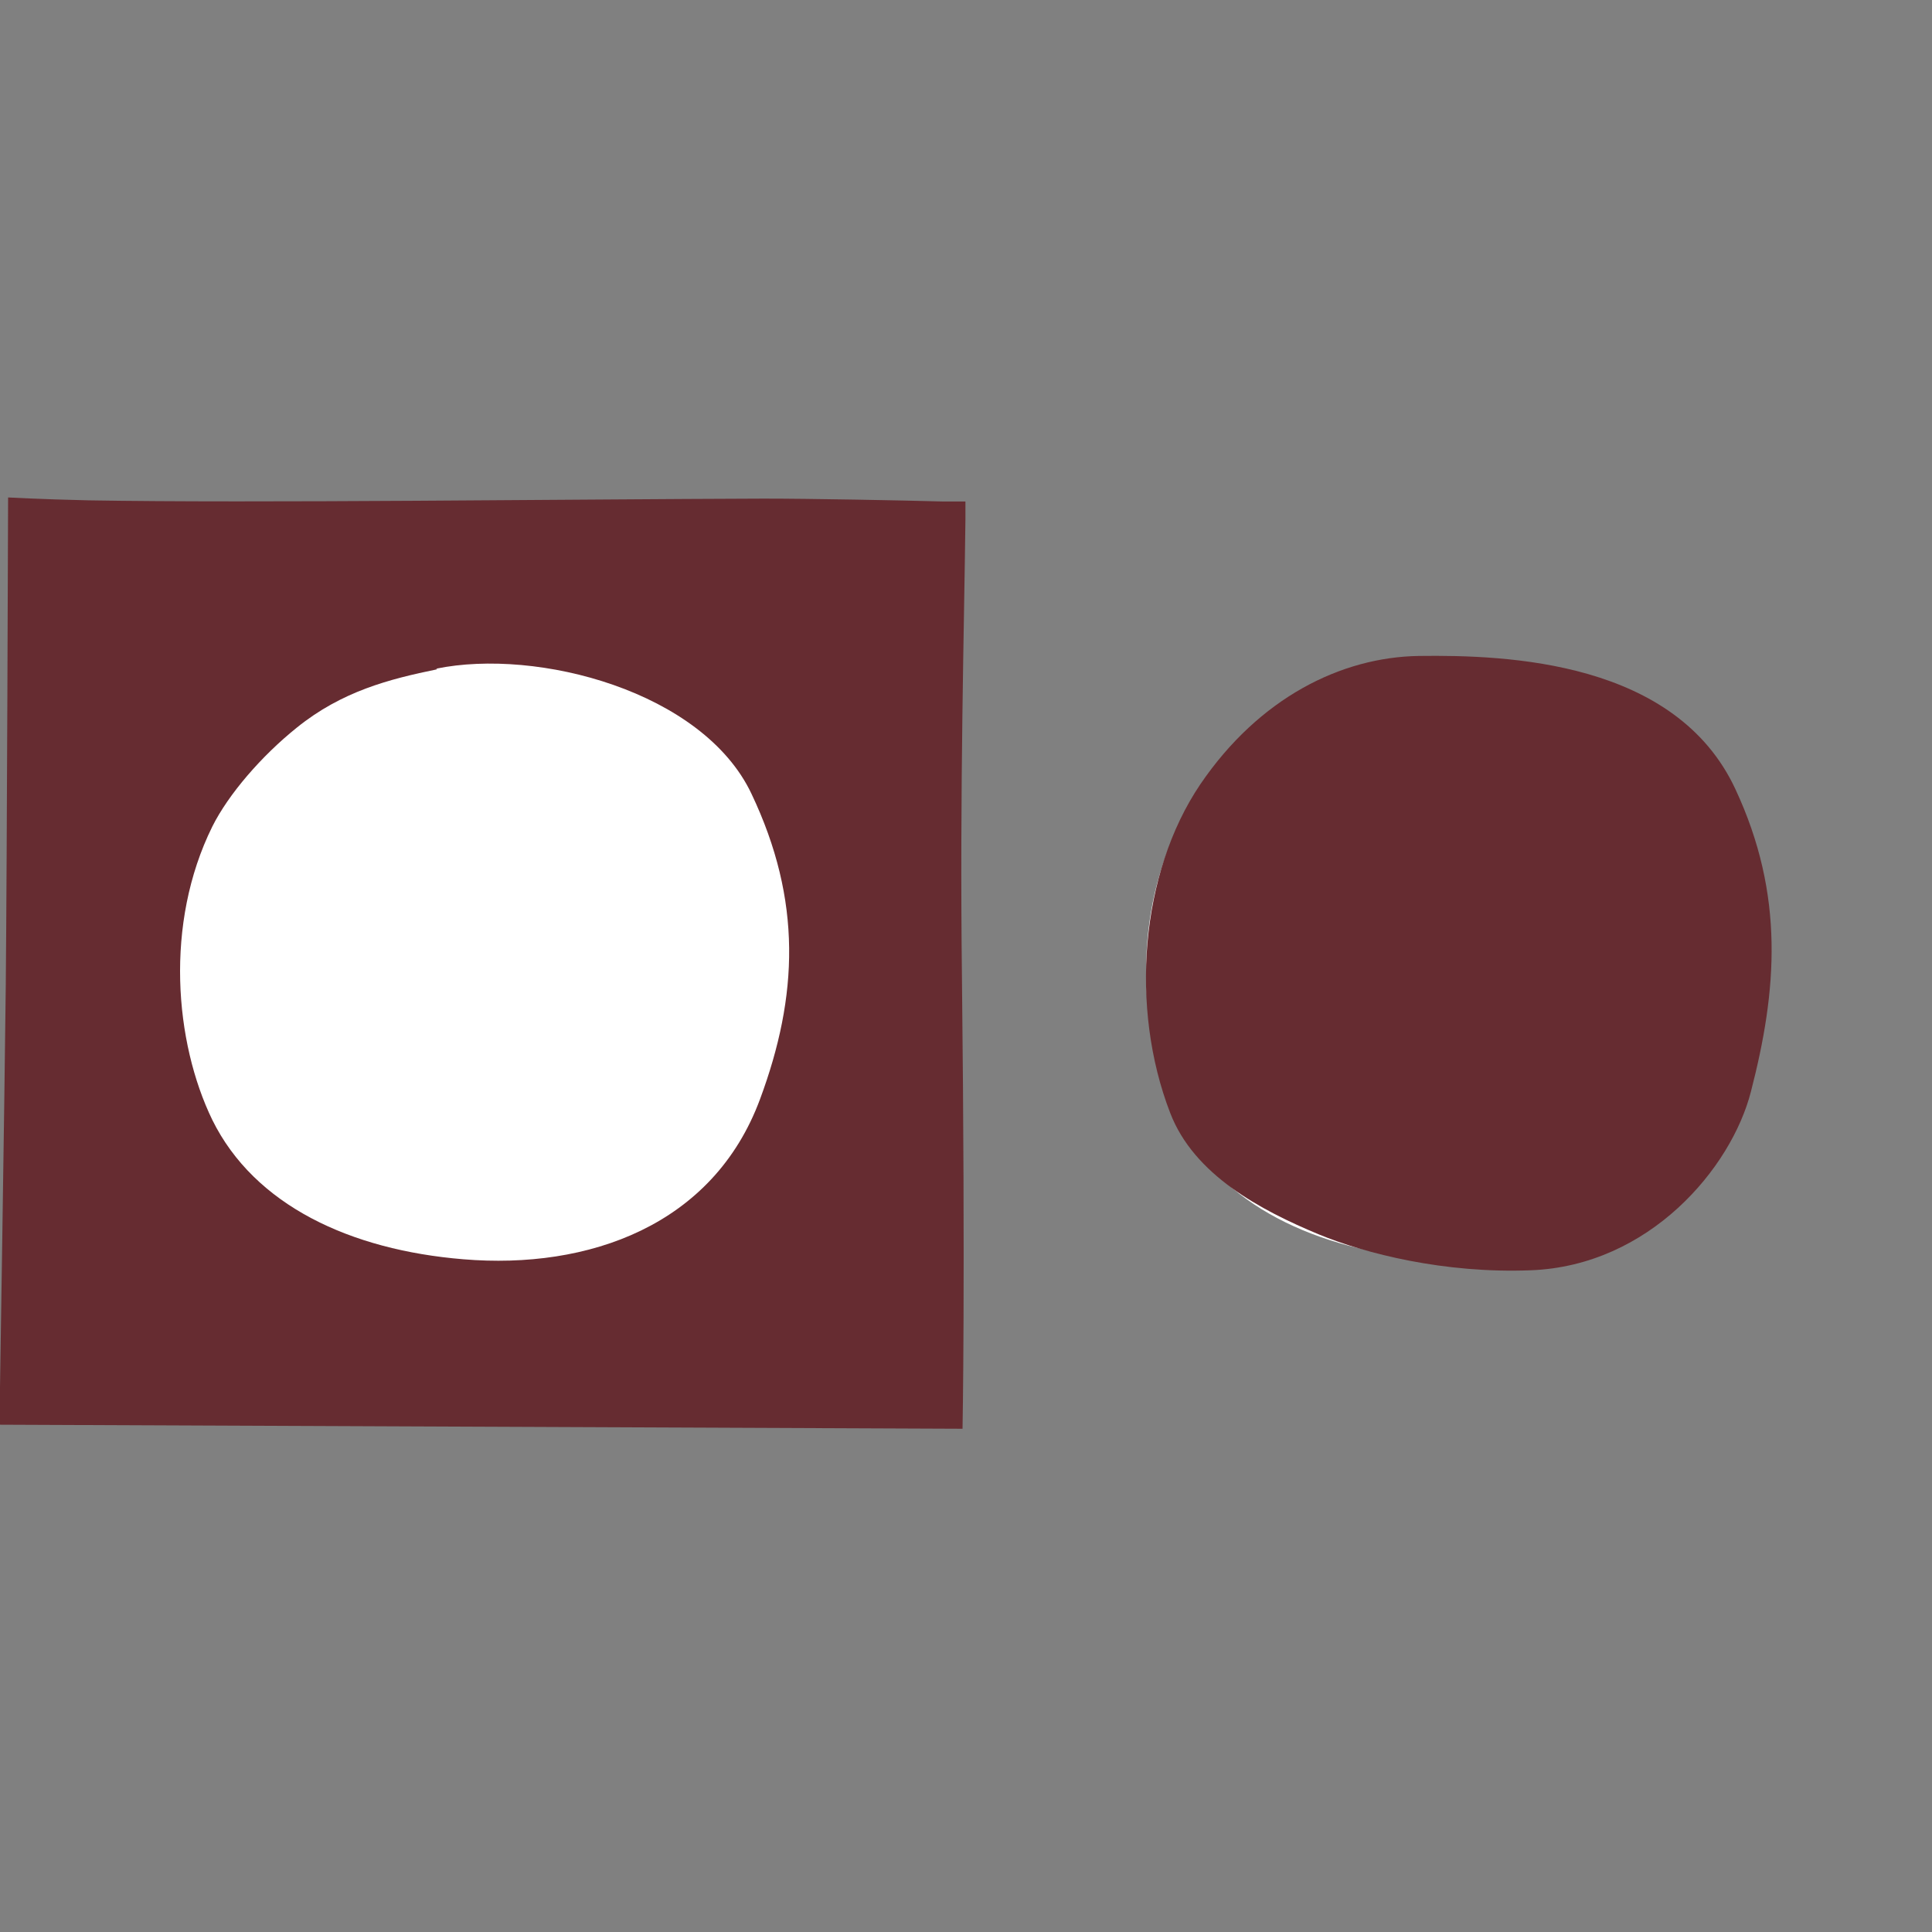
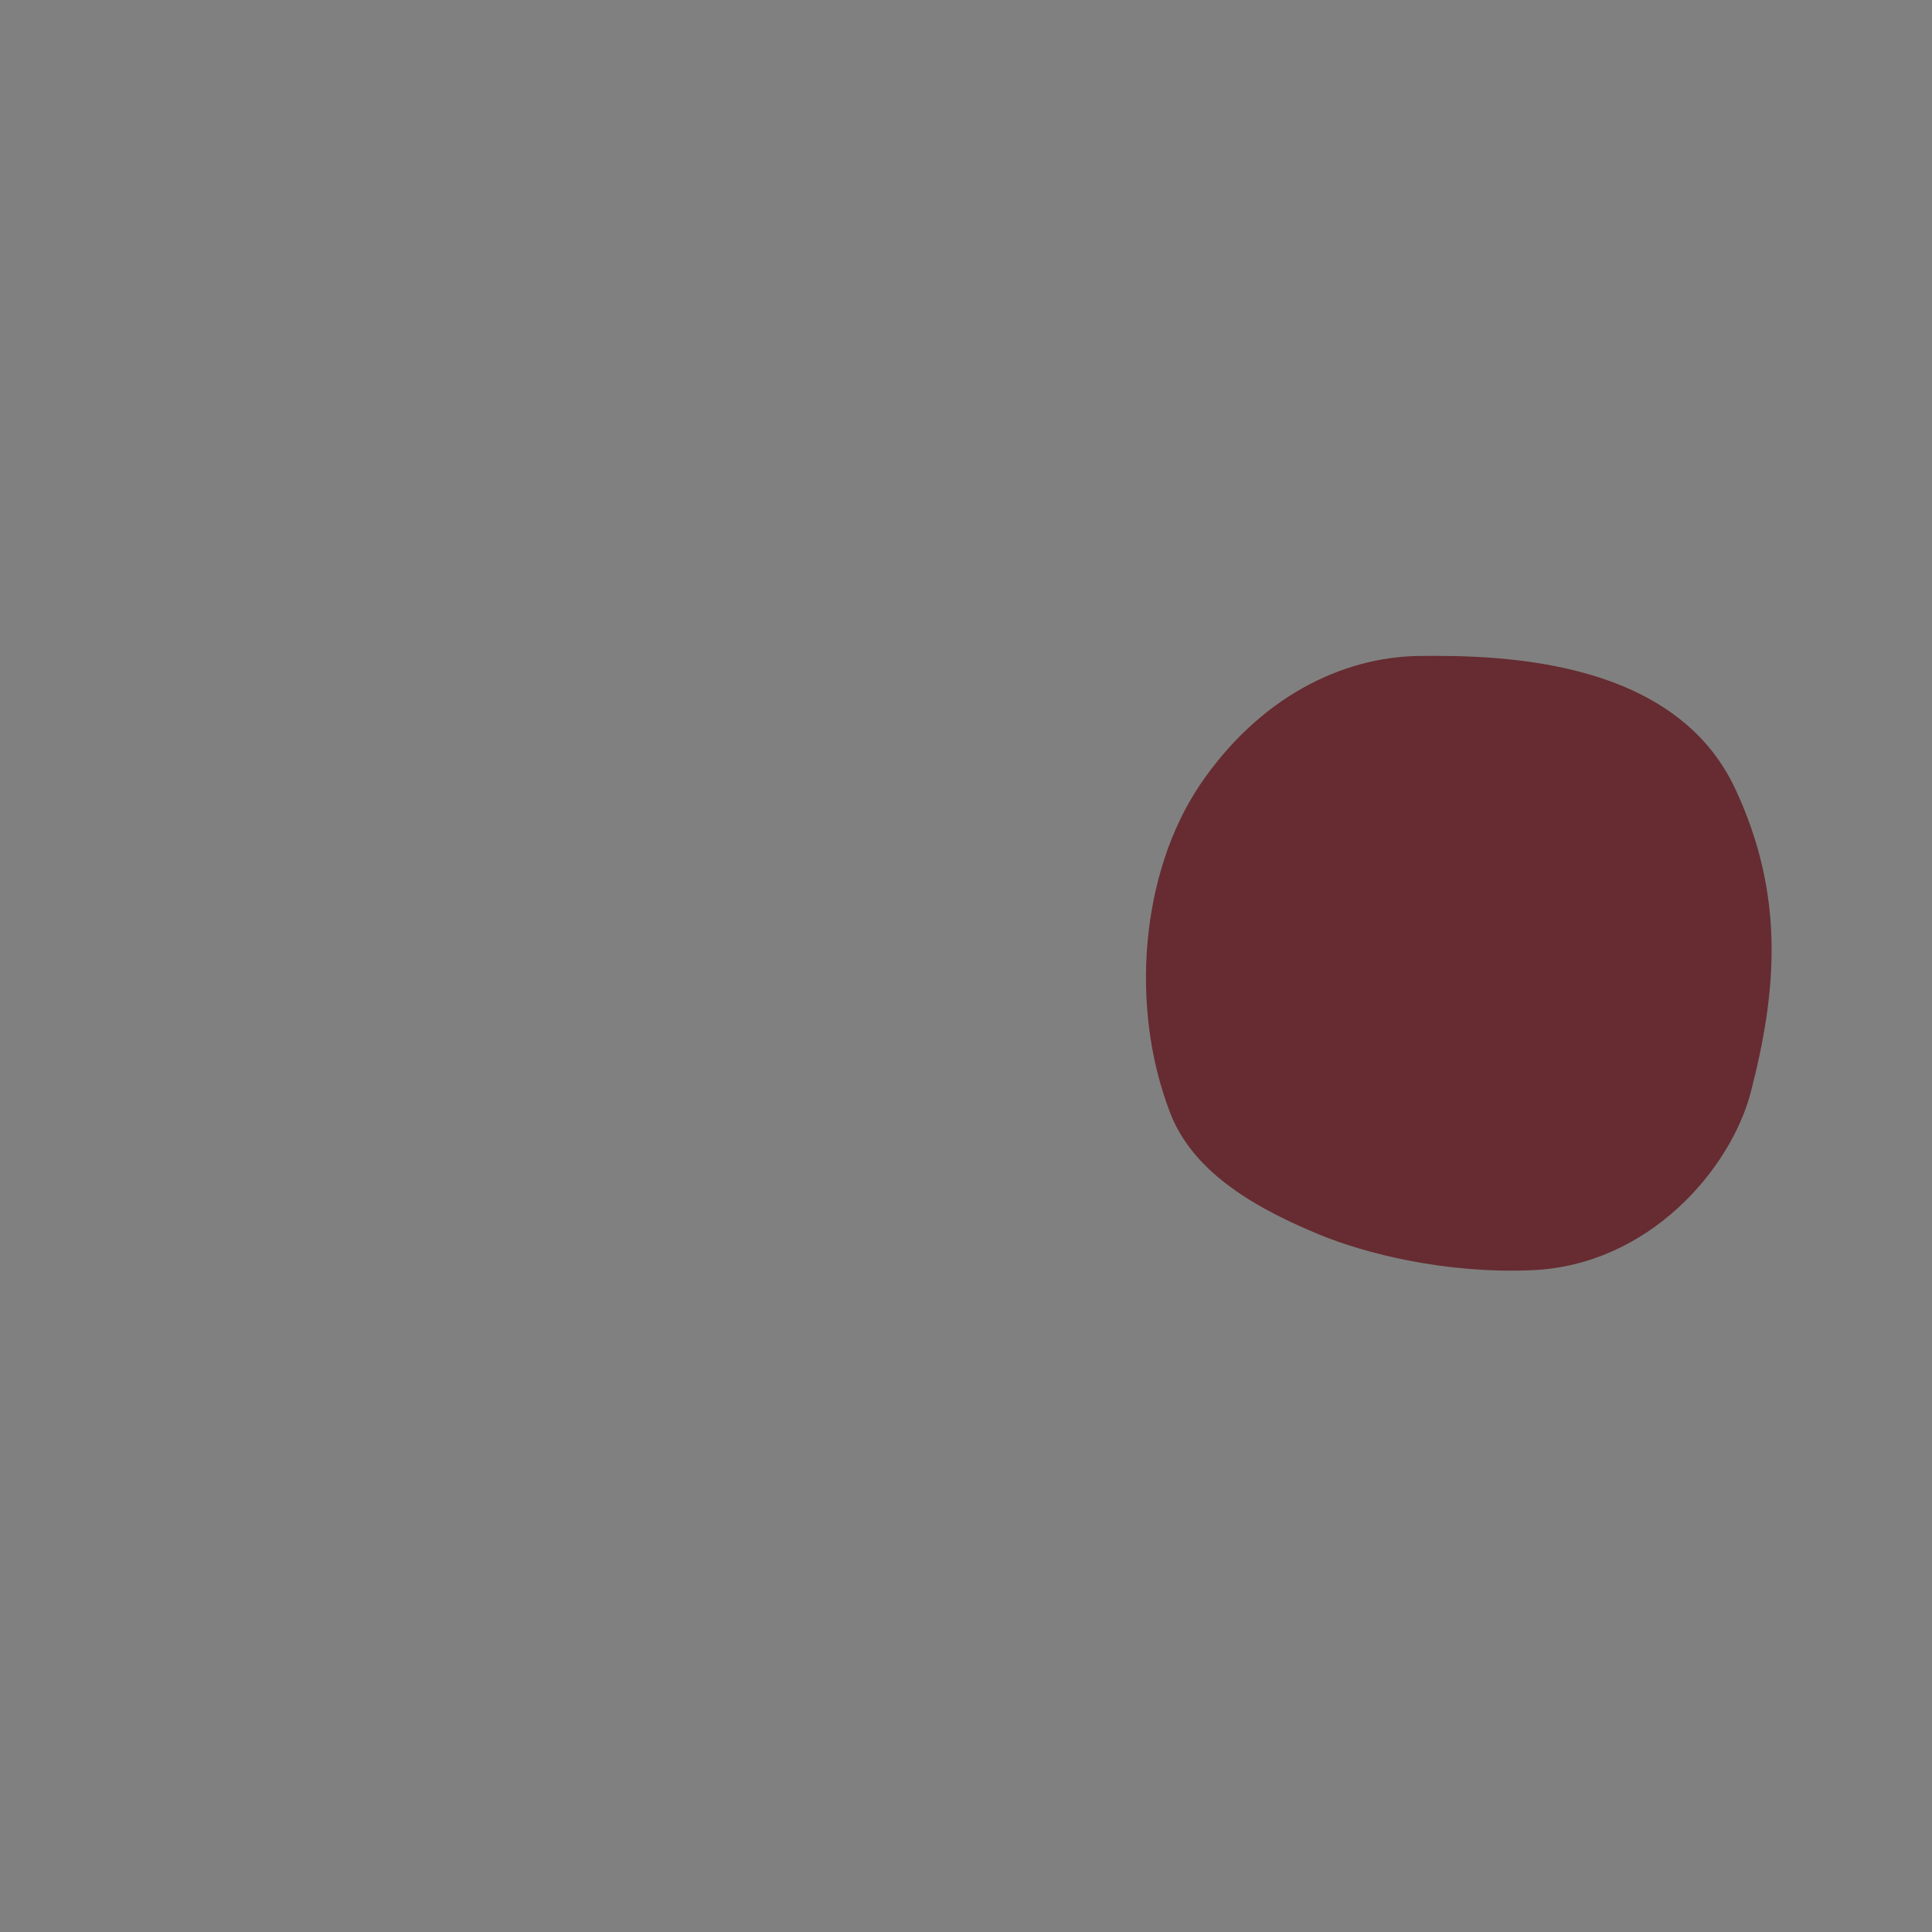
<svg xmlns="http://www.w3.org/2000/svg" version="1.1" viewBox="0 0 334 334">
  <rect x="0" y="0" width="334" height="334" fill="#808080" stroke="none" />
  <g>
    <g id="_レイヤー_1" data-name="レイヤー_1">
-       <path d="M242.6,115.7c-8.3,1.7-16.5,3.8-24.3,10.1-6.1,4.9-11.8,11.5-14.6,17.1-8.3,16.8-6.5,37.3,0,50.7,7.3,14.8,23.9,22.5,43.4,24.1,21.6,1.8,43.2-5.8,51.3-27.7,6.6-17.8,7.3-34.3-1.5-52.8-8.4-17.7-37-25.2-54.5-21.6Z" fill="#fff" />
-       <path d="M1.4,86s5.4.3,13.9.5c28.7.5,83.2-.2,116.7-.3,8.4,0,23.9.3,31.1.5,2.4,0,3.8,0,3.8,0,0,0,0,1.1,0,3.1-.2,18-1,46.5-.6,79.2.6,53.1.1,78,.1,78l-166.5-.7s.9-57.1,1.1-76.1c.2-21.1.4-84.2.4-84.2Z" fill="#662c31" />
      <path d="M245.3,113.4c-13.4.2-27.6,7.2-37.8,22.2-10.4,15.4-12.2,38.7-5.2,56.8,4.1,10.7,15.6,16.8,25.7,21,8,3.3,21.7,6.8,36.7,6.2,20.4-.8,34.6-17.6,38-30.9,4.5-17.4,5.9-33.9-2.7-52.3-10.3-22.1-39.3-23.2-54.7-23Z" fill="#662c31" />
-       <path d="M75.6,115.7c-8.3,1.7-16.5,3.8-24.3,10.1-6.1,4.9-11.8,11.5-14.6,17.1-8.3,16.8-6.5,37.3,0,50.7,7.3,14.8,23.9,22.5,43.4,24.1,21.6,1.8,43.2-5.8,51.3-27.7,6.6-17.8,7.3-34.3-1.5-52.8-8.4-17.7-37-25.2-54.5-21.6Z" fill="#fff" />
    </g>
  </g>
</svg>